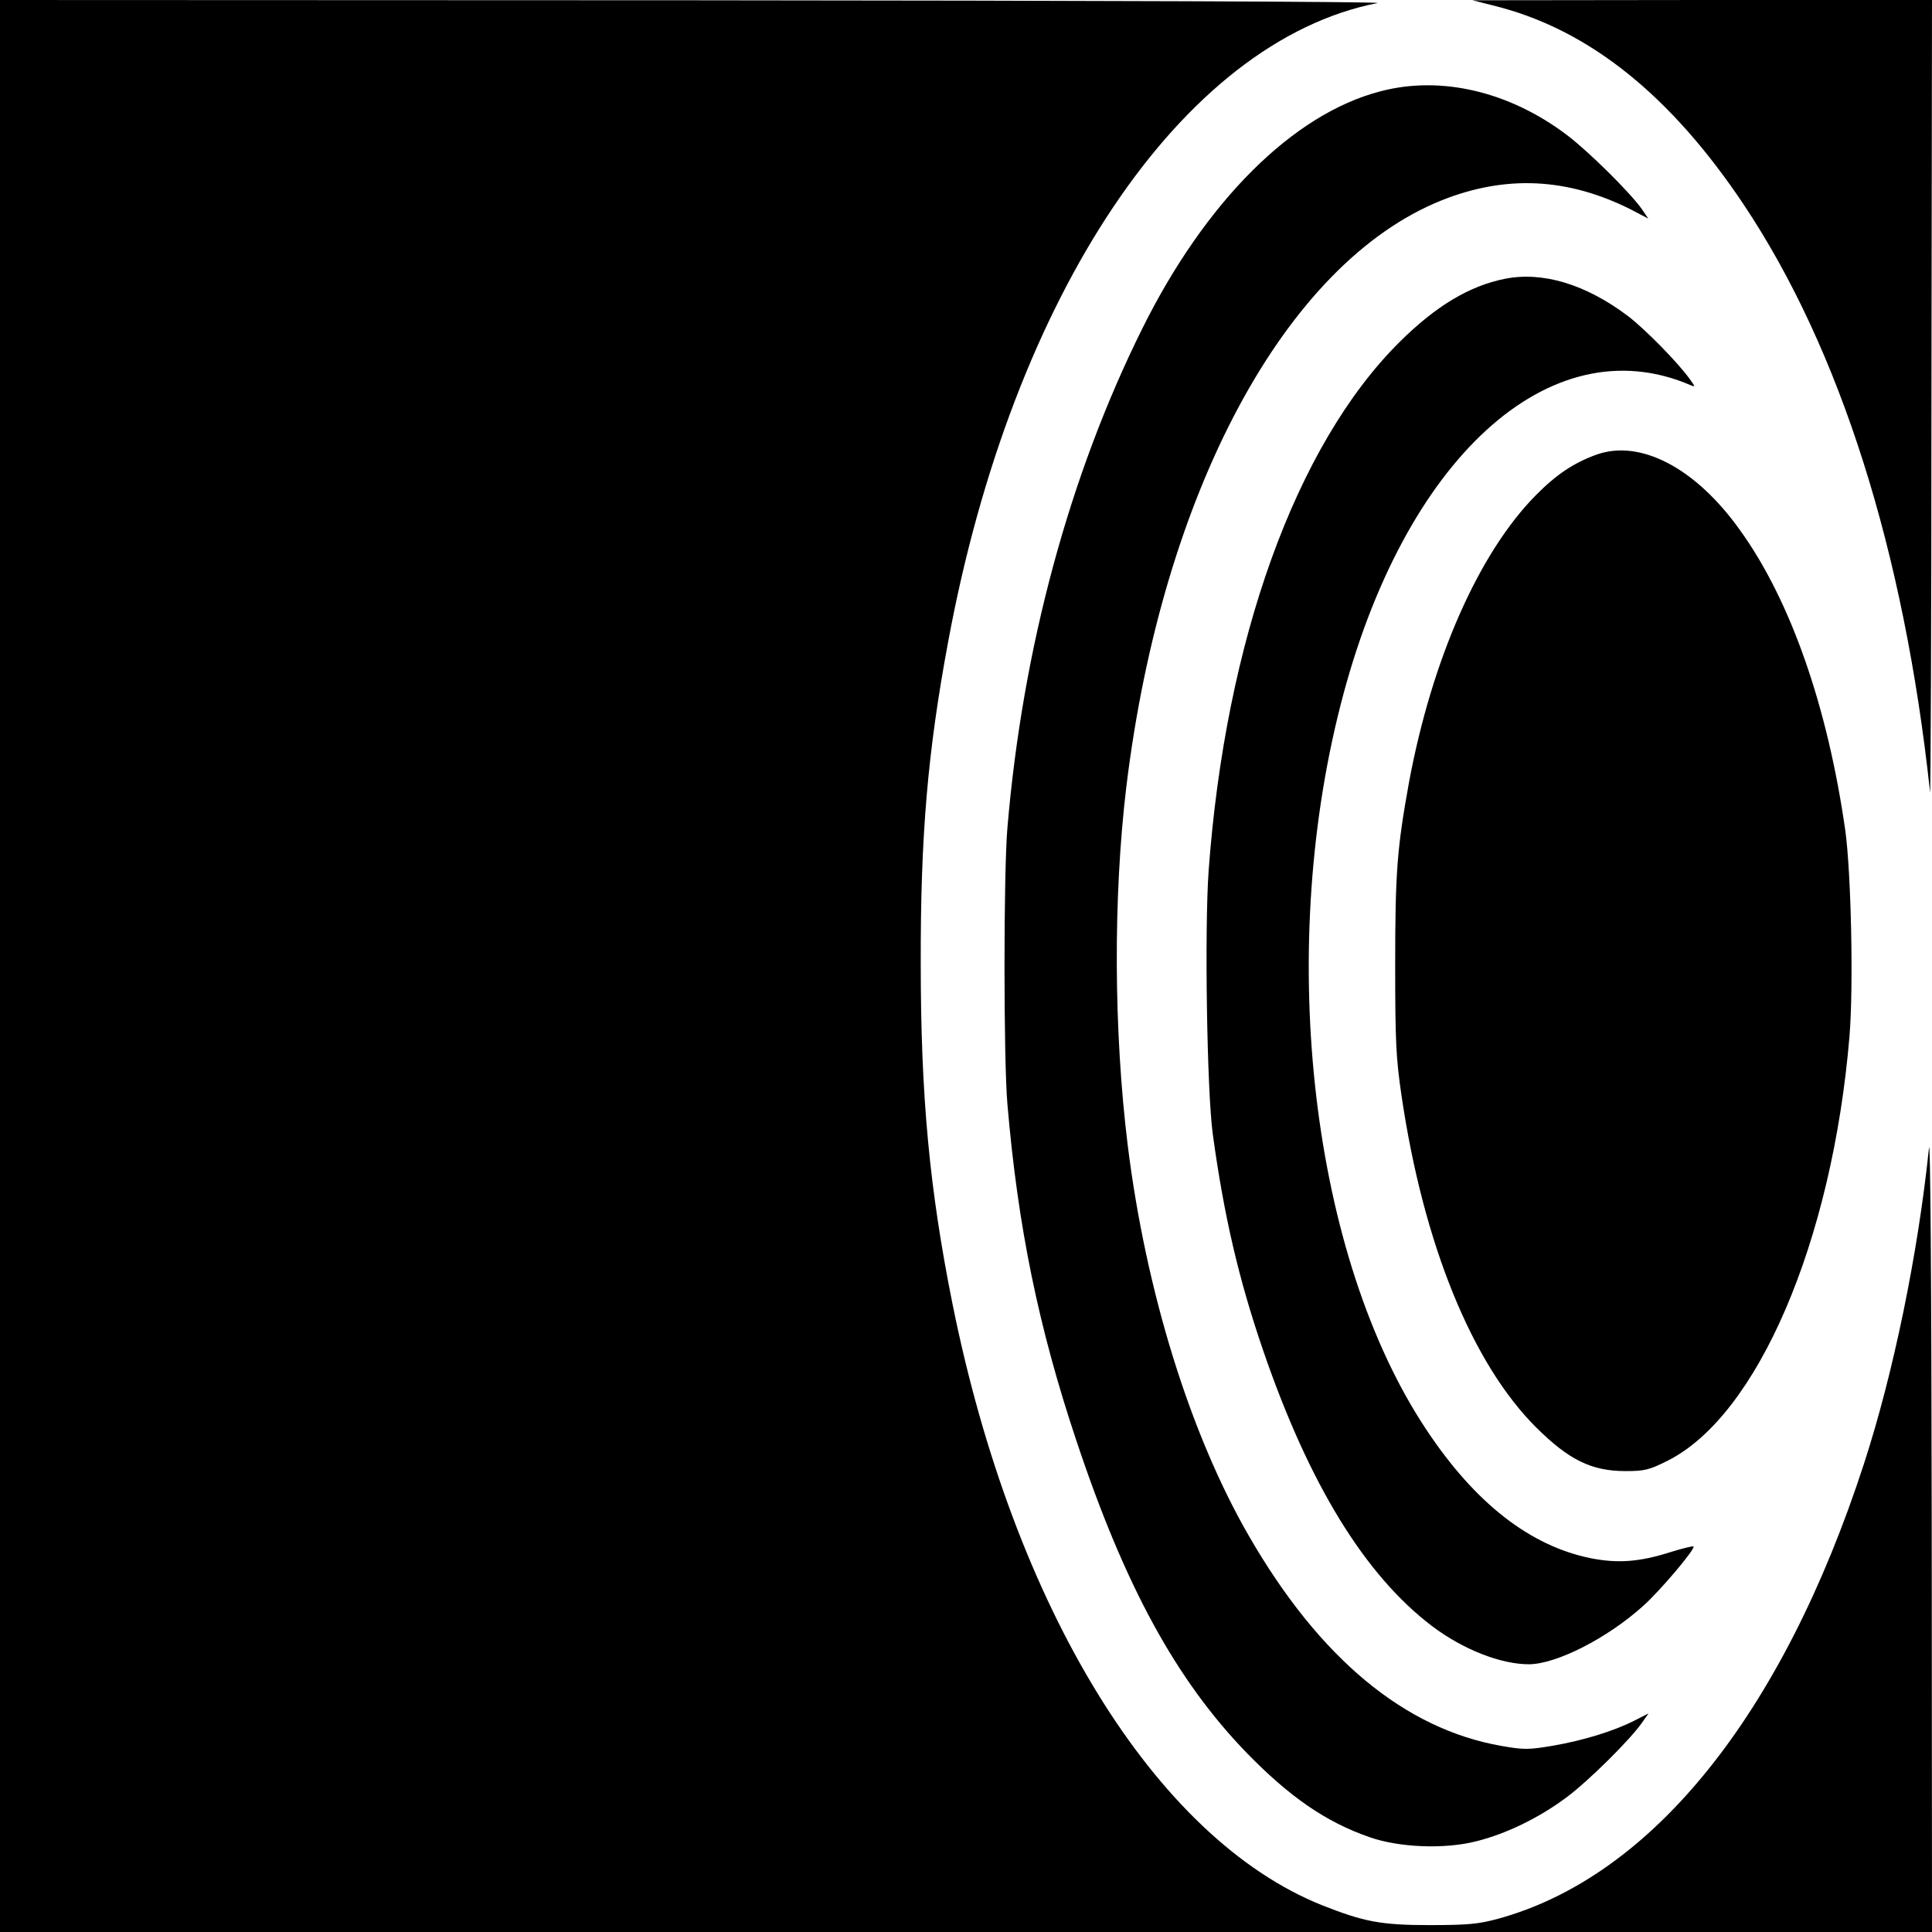
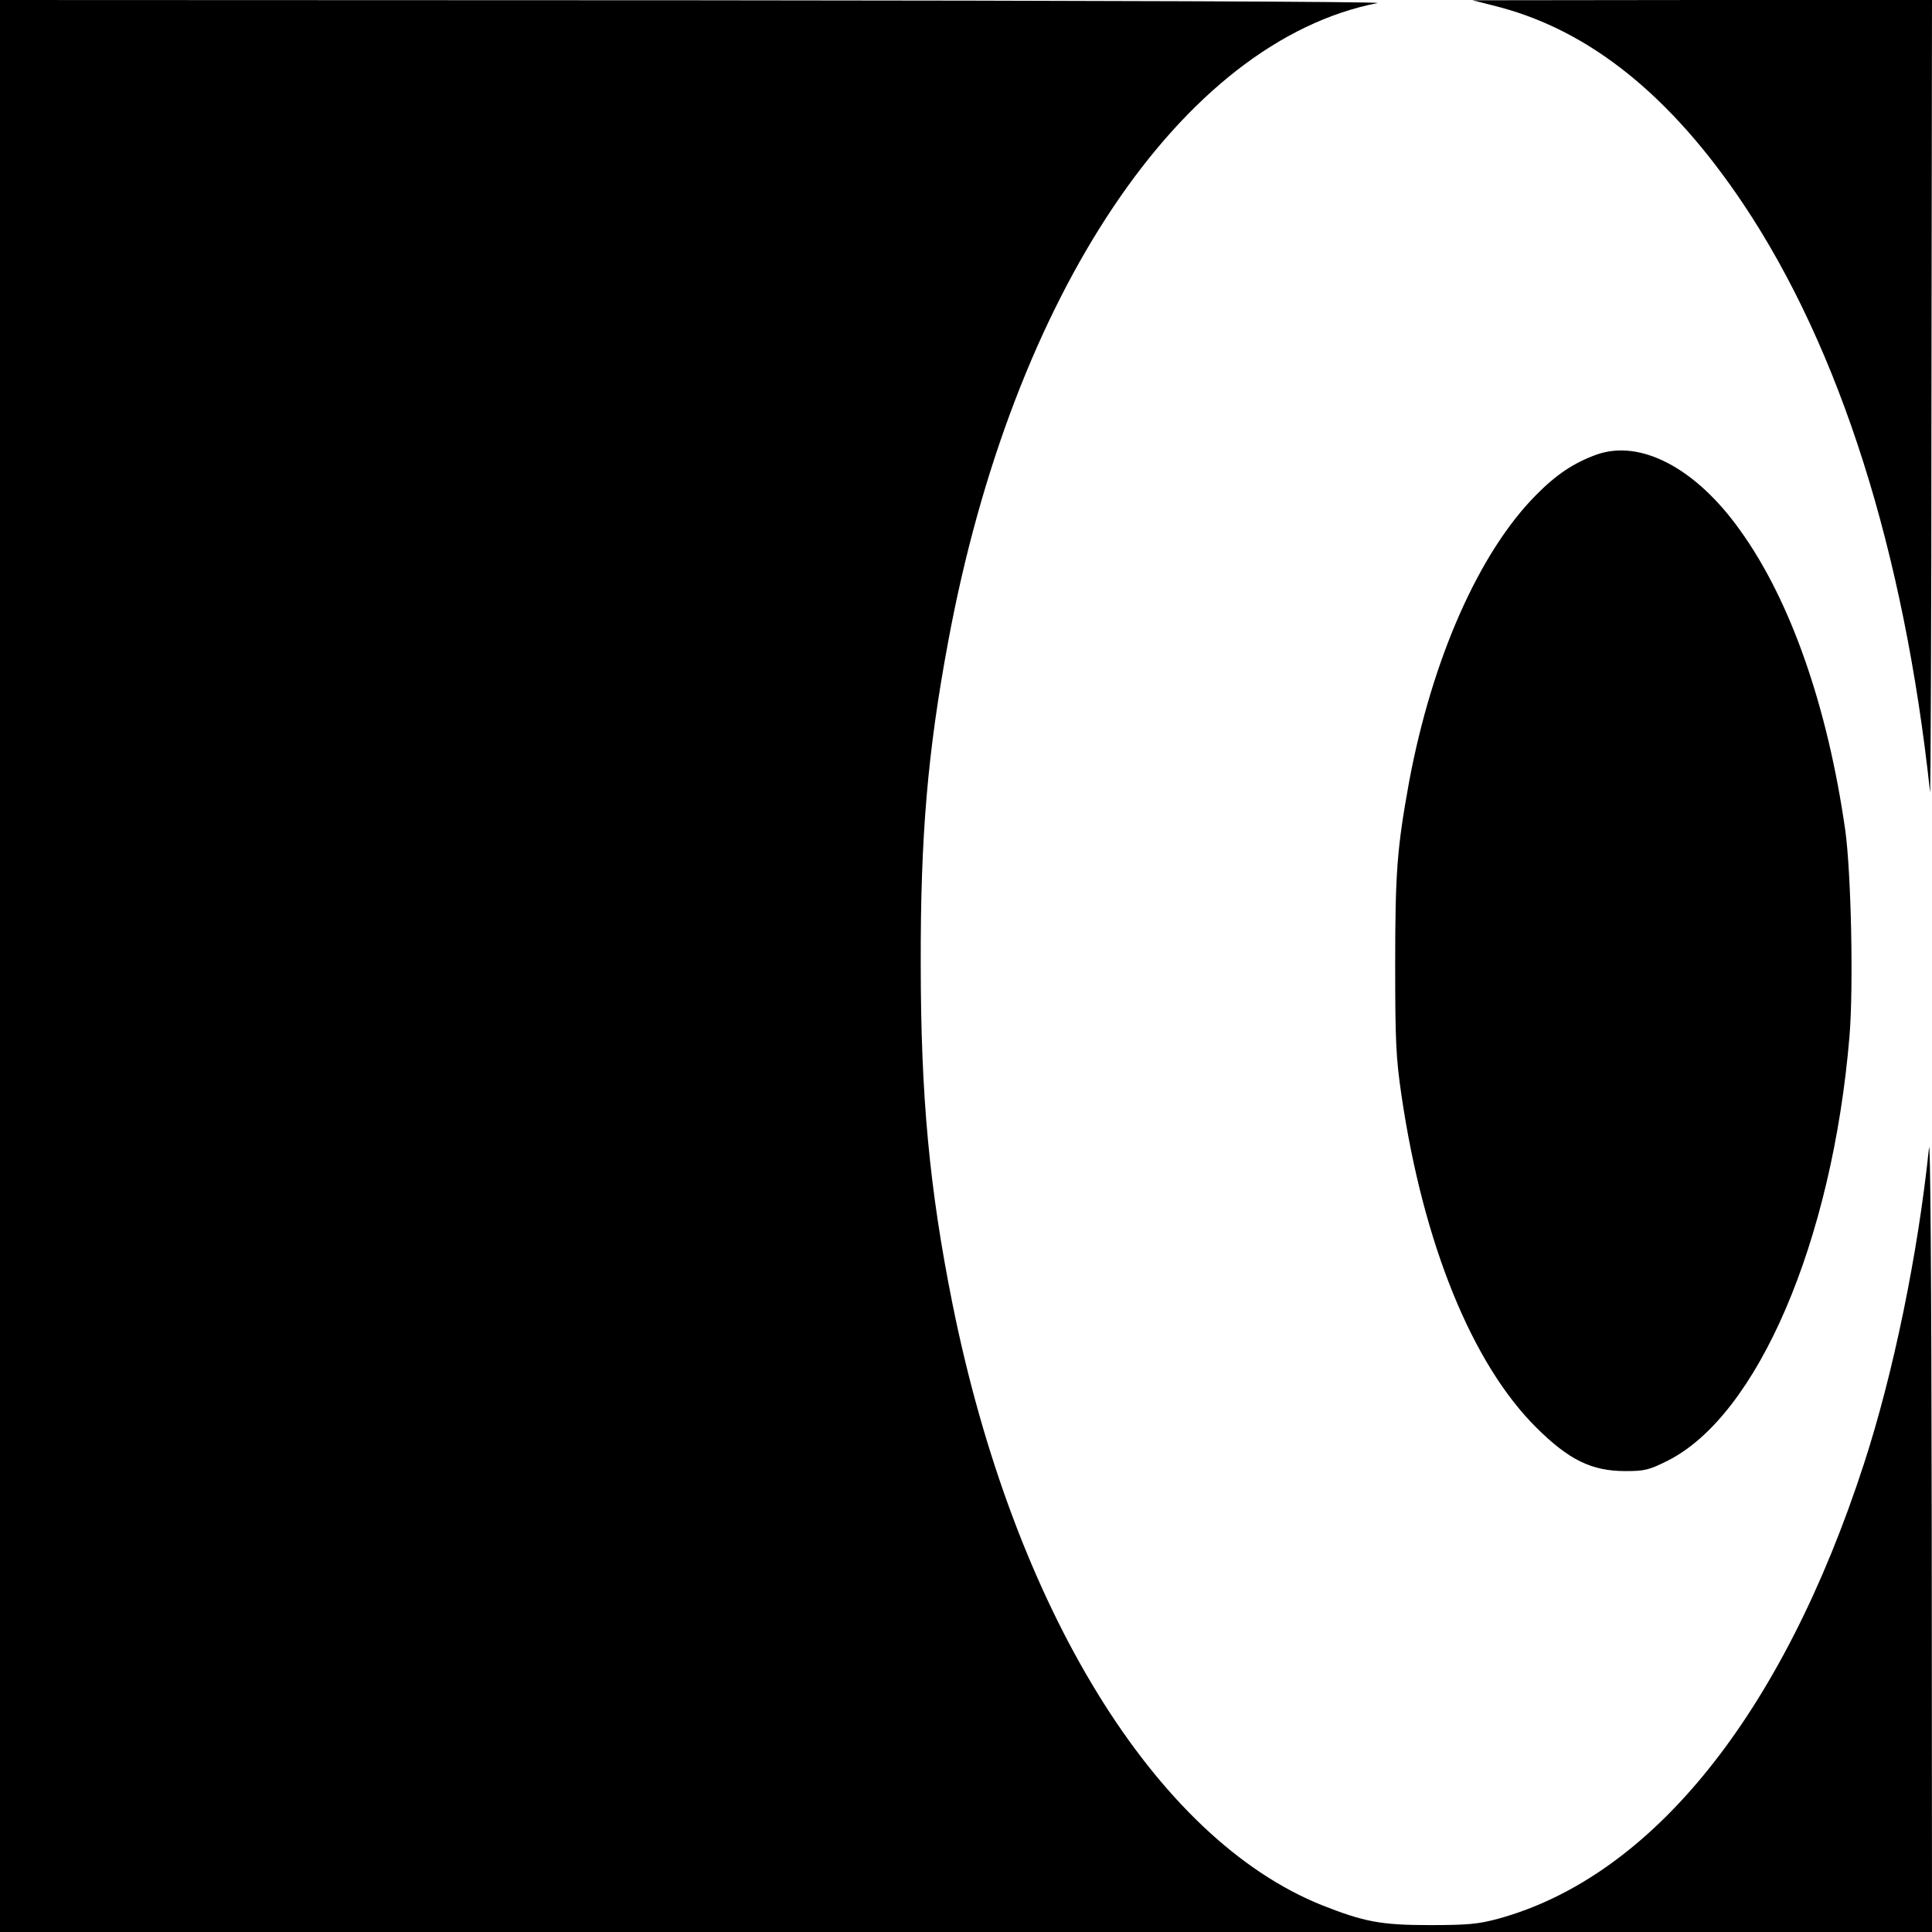
<svg xmlns="http://www.w3.org/2000/svg" version="1.0" width="700pt" height="700pt" viewBox="0 0 700 700" preserveAspectRatio="xMidYMid meet">
  <g transform="translate(0,700) scale(0.1,-0.1)" fill="#000000" stroke="none">
    <path d="M0 3500 l0 -3500 3500 0 3500 0 -1 1463 c-1 910 -5 1430 -10 1377 -40 -384 -129 -817 -236 -1145 -295 -907 -767 -1494 -1325 -1647 -71 -19 -107 -23 -248 -23 -177 0 -238 12 -390 72 -604 242 -1117 1076 -1339 2179 -83 414 -115 750 -115 1234 -1 461 25 765 99 1163 233 1261 848 2177 1556 2316 25 5 -1029 9 -2473 10 l-2518 1 0 -3500z" />
    <path d="M5426 6976 c335 -87 628 -323 891 -716 350 -524 582 -1256 676 -2130 2 -19 5 619 5 1418 l2 1452 -832 0 -833 -1 91 -23z" />
-     <path d="M5001 6669 c-316 -82 -633 -398 -862 -859 -264 -531 -434 -1158 -489 -1810 -14 -162 -14 -839 0 -1000 38 -446 113 -810 250 -1220 176 -528 362 -868 618 -1132 154 -158 285 -249 443 -304 107 -38 273 -45 389 -15 108 27 227 85 326 159 78 58 228 206 273 270 l24 34 -51 -26 c-77 -39 -186 -72 -295 -91 -89 -15 -105 -15 -186 -1 -351 61 -660 317 -916 761 -213 369 -373 885 -439 1415 -51 414 -53 901 -5 1300 130 1066 576 1897 1142 2124 233 93 457 82 686 -33 l63 -33 -23 34 c-44 62 -194 210 -272 269 -209 158 -457 216 -676 158z" />
-     <path d="M5453 5990 c-130 -26 -251 -99 -383 -230 -375 -373 -630 -1081 -691 -1916 -15 -215 -6 -797 15 -952 40 -294 94 -527 183 -786 166 -483 368 -813 612 -998 113 -85 249 -138 351 -138 100 1 283 94 413 211 60 53 191 208 183 216 -2 2 -40 -7 -85 -21 -110 -35 -189 -41 -286 -22 -220 44 -420 199 -597 466 -415 624 -544 1713 -311 2625 227 892 759 1378 1267 1160 19 -8 19 -7 -2 22 -42 59 -164 183 -225 229 -152 114 -307 161 -444 134z" />
    <path d="M5785 5353 c-83 -30 -146 -72 -220 -147 -207 -209 -377 -595 -460 -1041 -43 -238 -50 -324 -50 -660 0 -280 3 -339 23 -475 79 -537 256 -972 489 -1203 118 -117 200 -157 322 -157 70 0 86 4 152 37 327 163 598 796 660 1538 15 180 6 591 -15 745 -64 450 -199 837 -383 1091 -160 224 -360 328 -518 272z" />
  </g>
</svg>